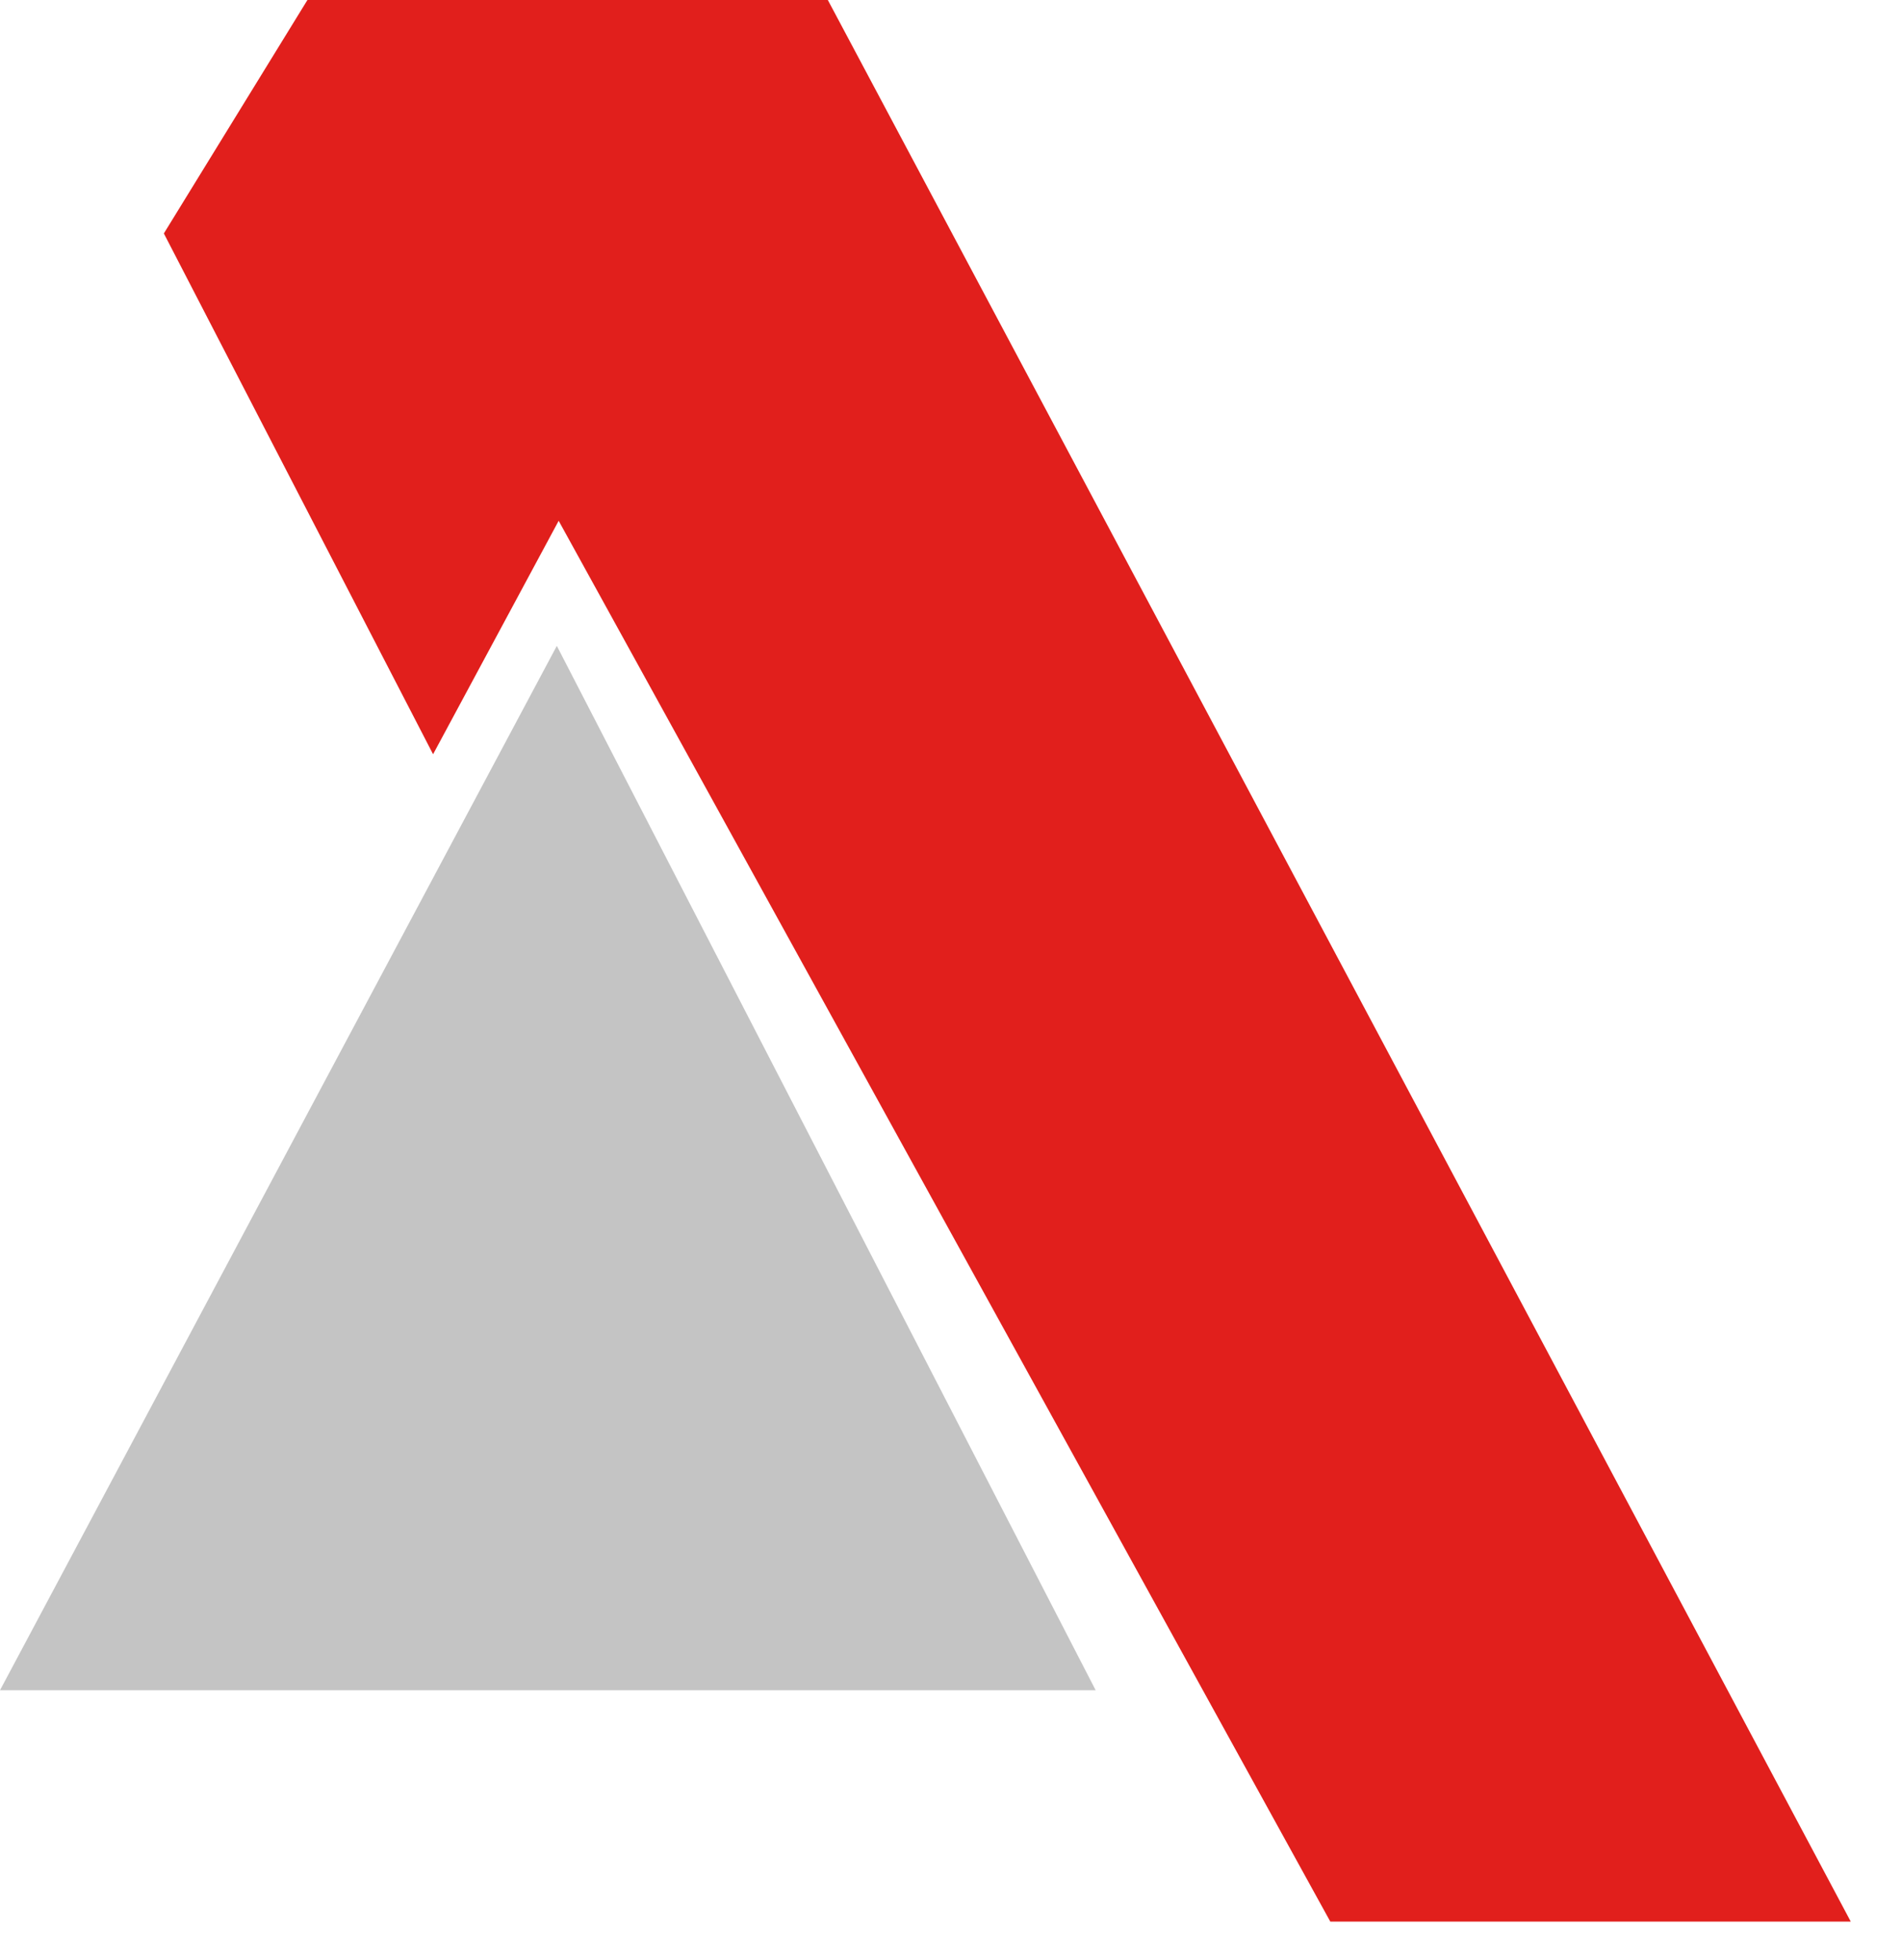
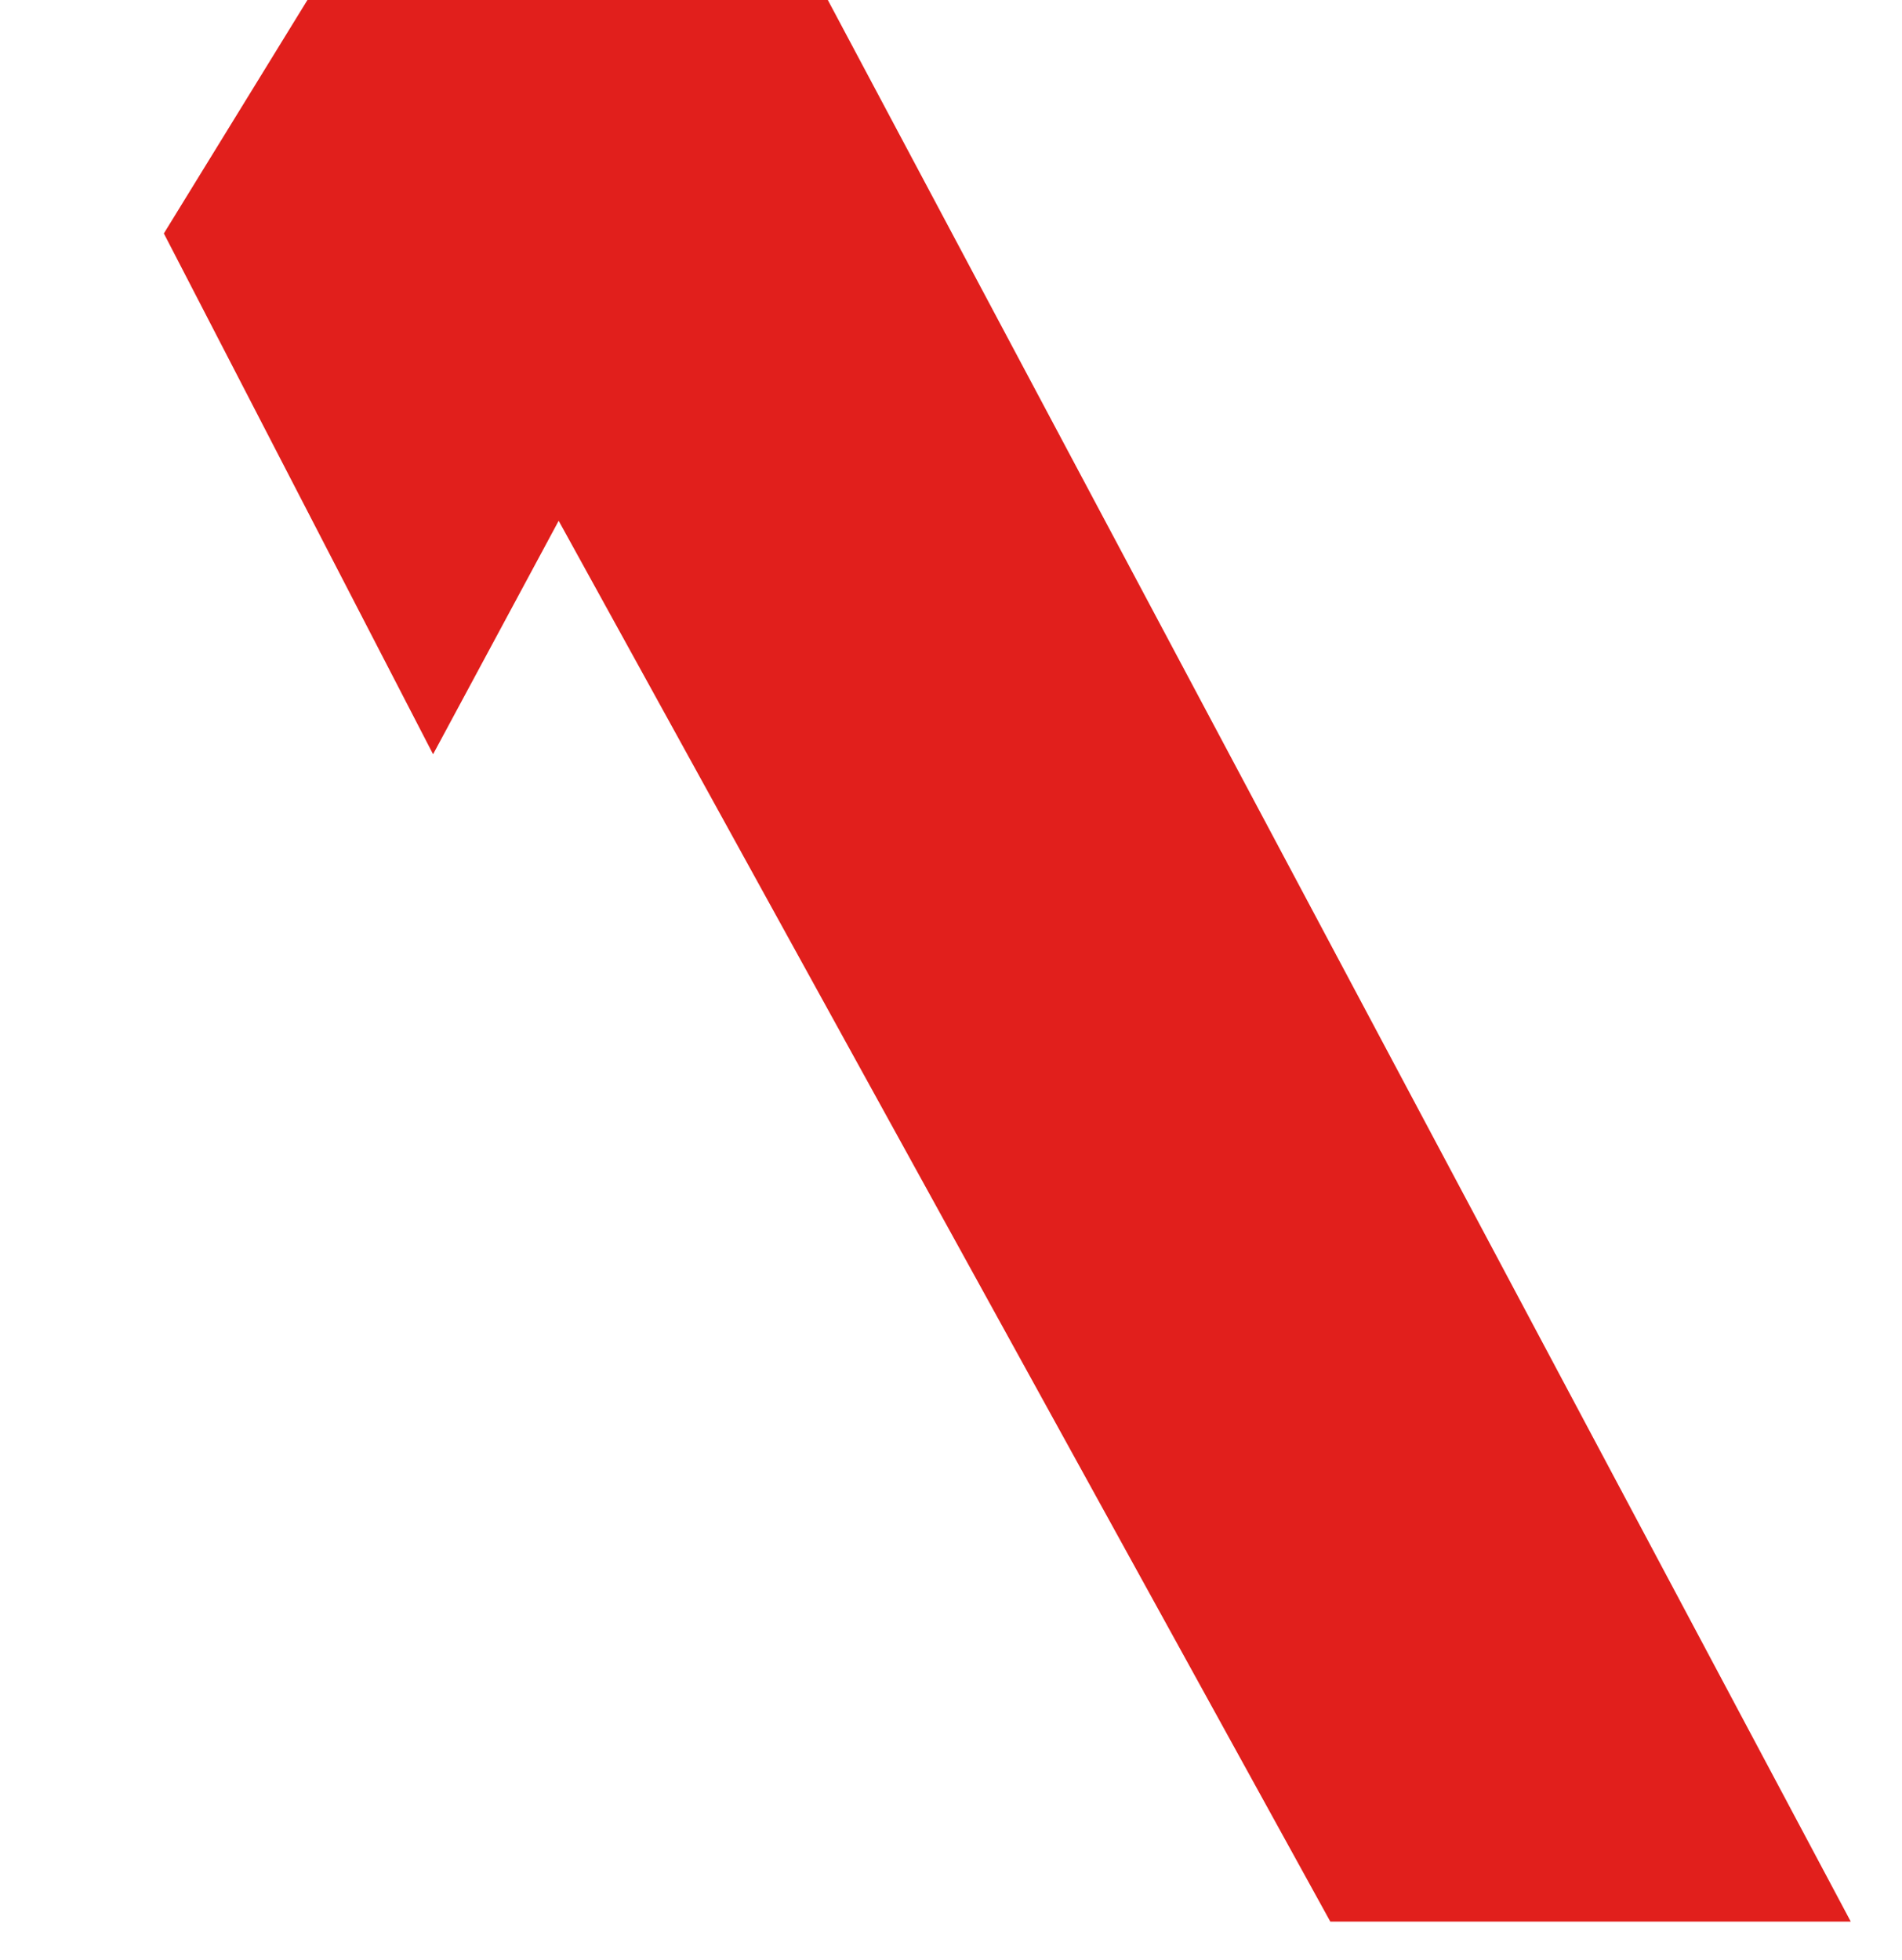
<svg xmlns="http://www.w3.org/2000/svg" width="33" height="34" viewBox="0 0 33 34" fill="none">
  <path d="M7.514 13.085L2.843 4.05L5.334 0H14.363L32.111 33.337H23.081L9.693 9.035L7.514 13.085Z" fill="#E11F1C" />
-   <path d="M19.01 29.323H0L9.661 11.205L19.01 29.323Z" fill="#C4C4C4" />
</svg>